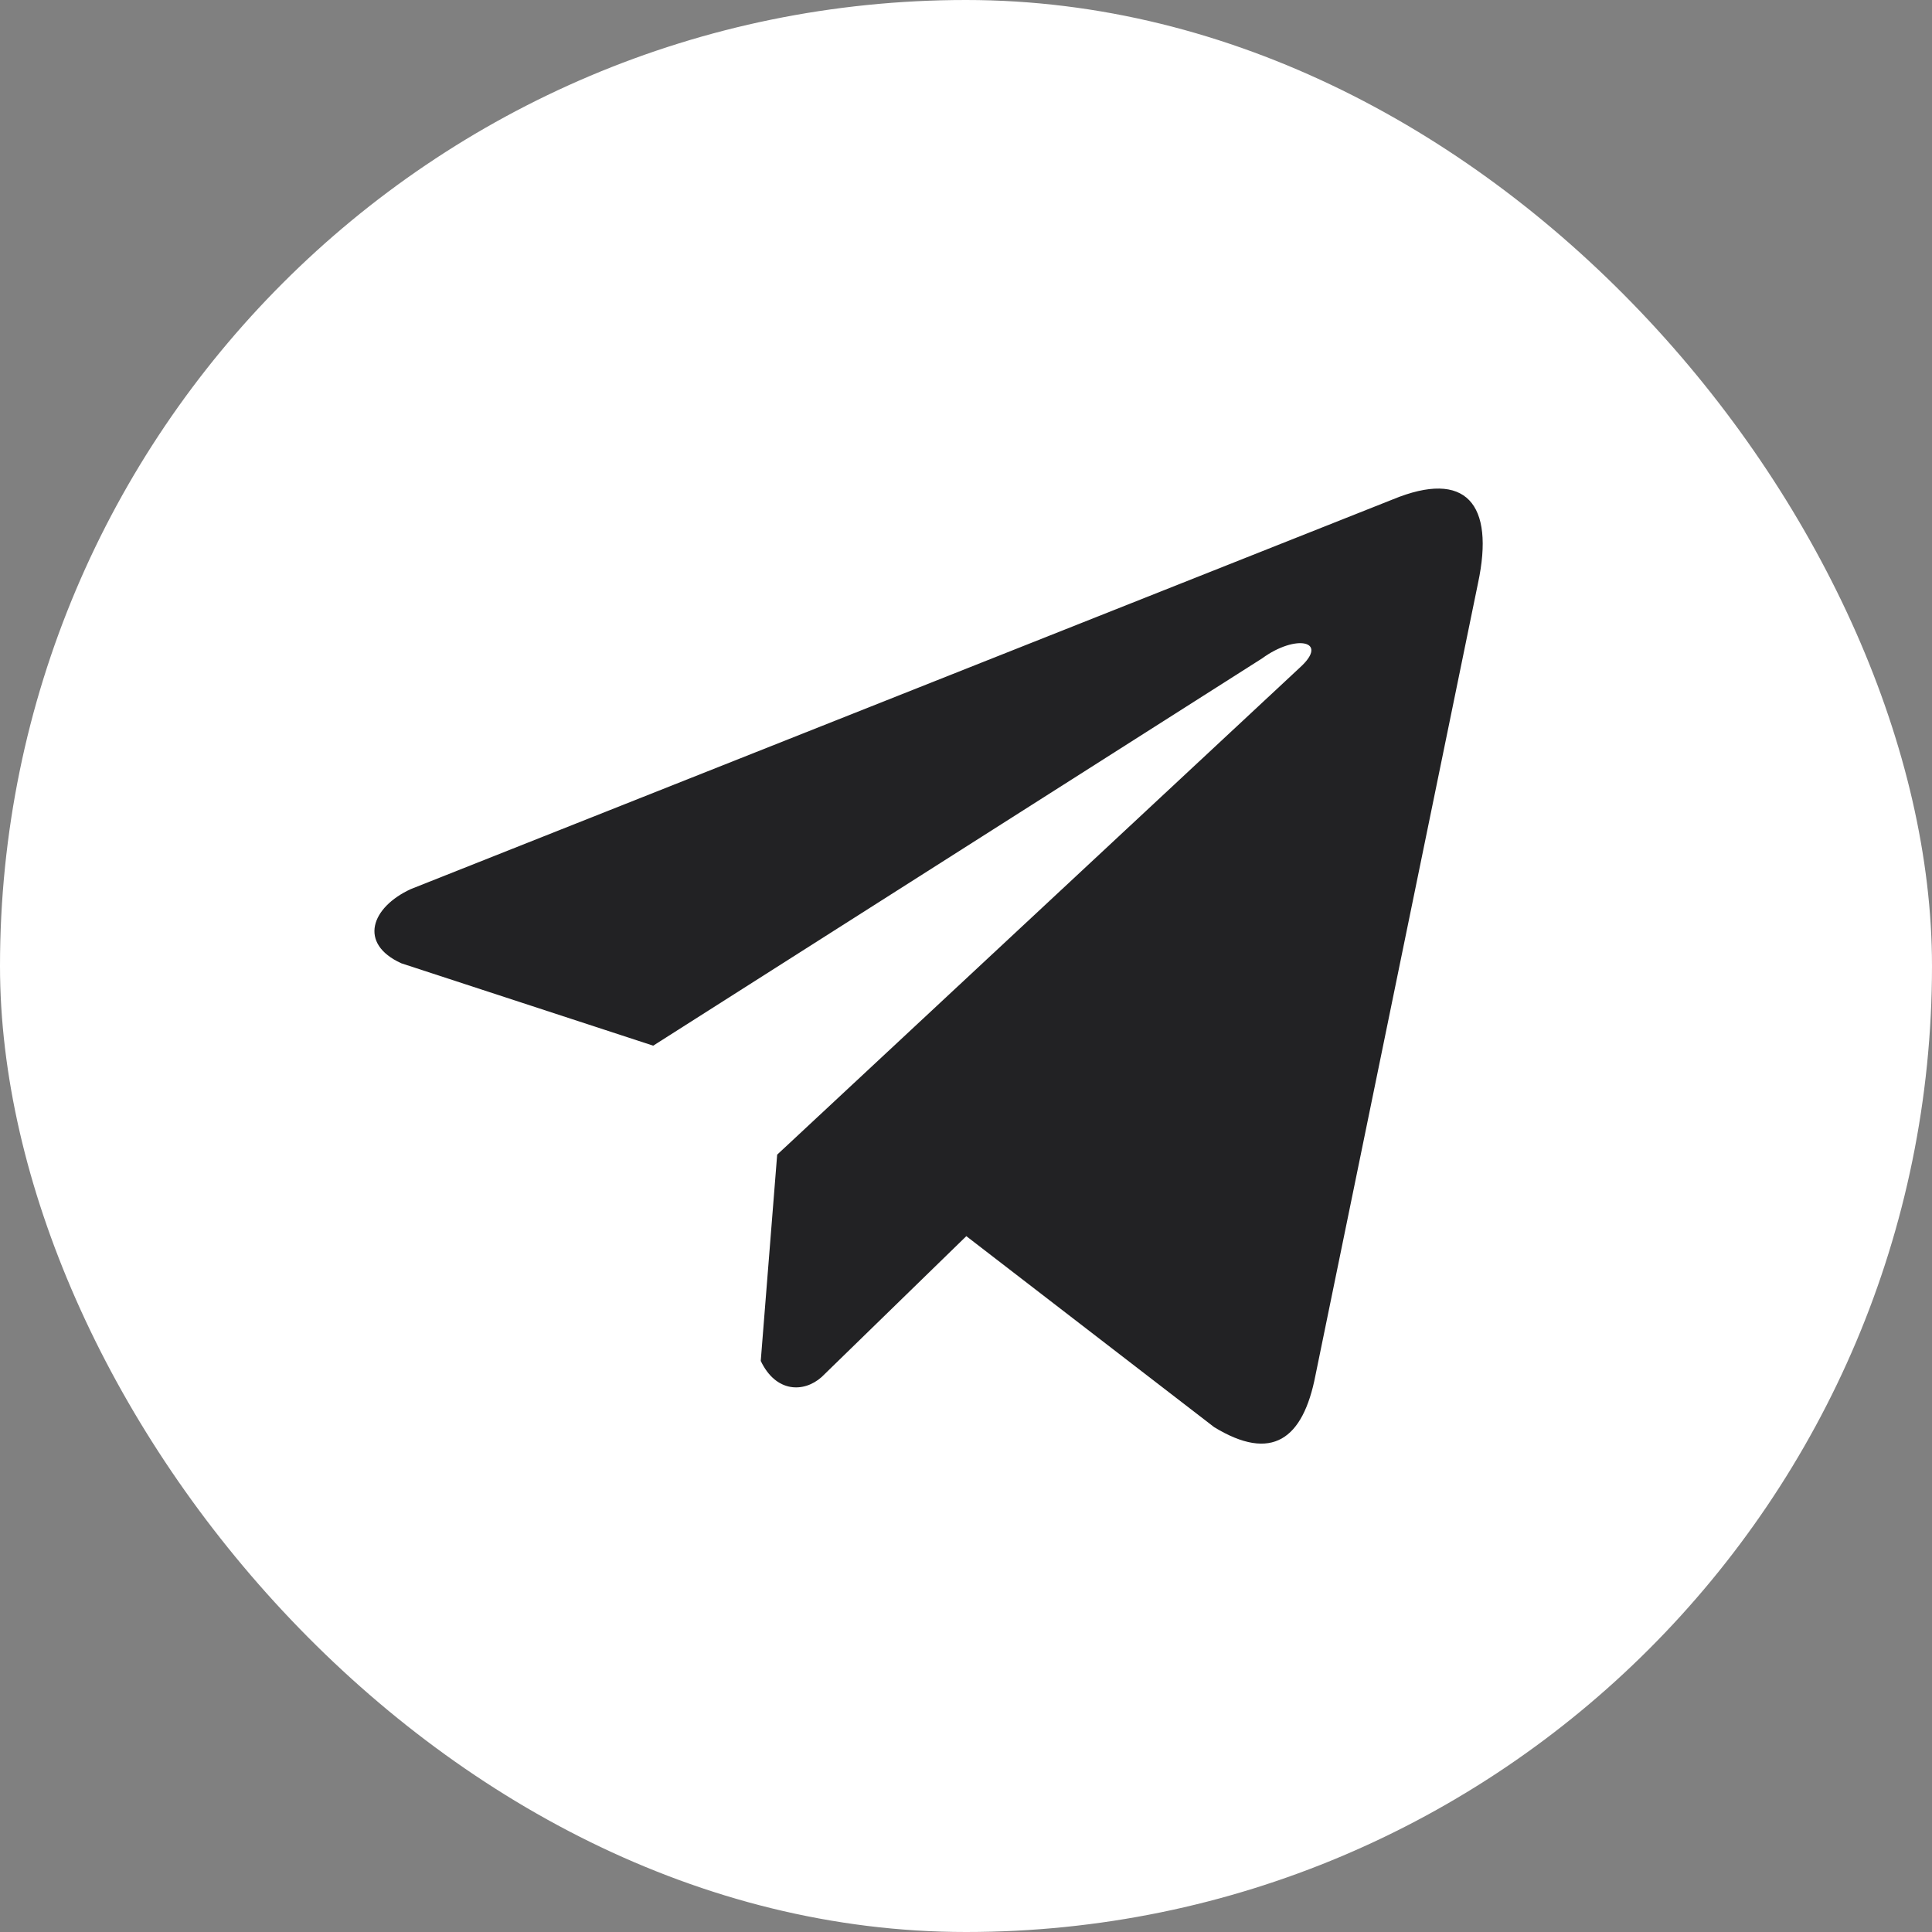
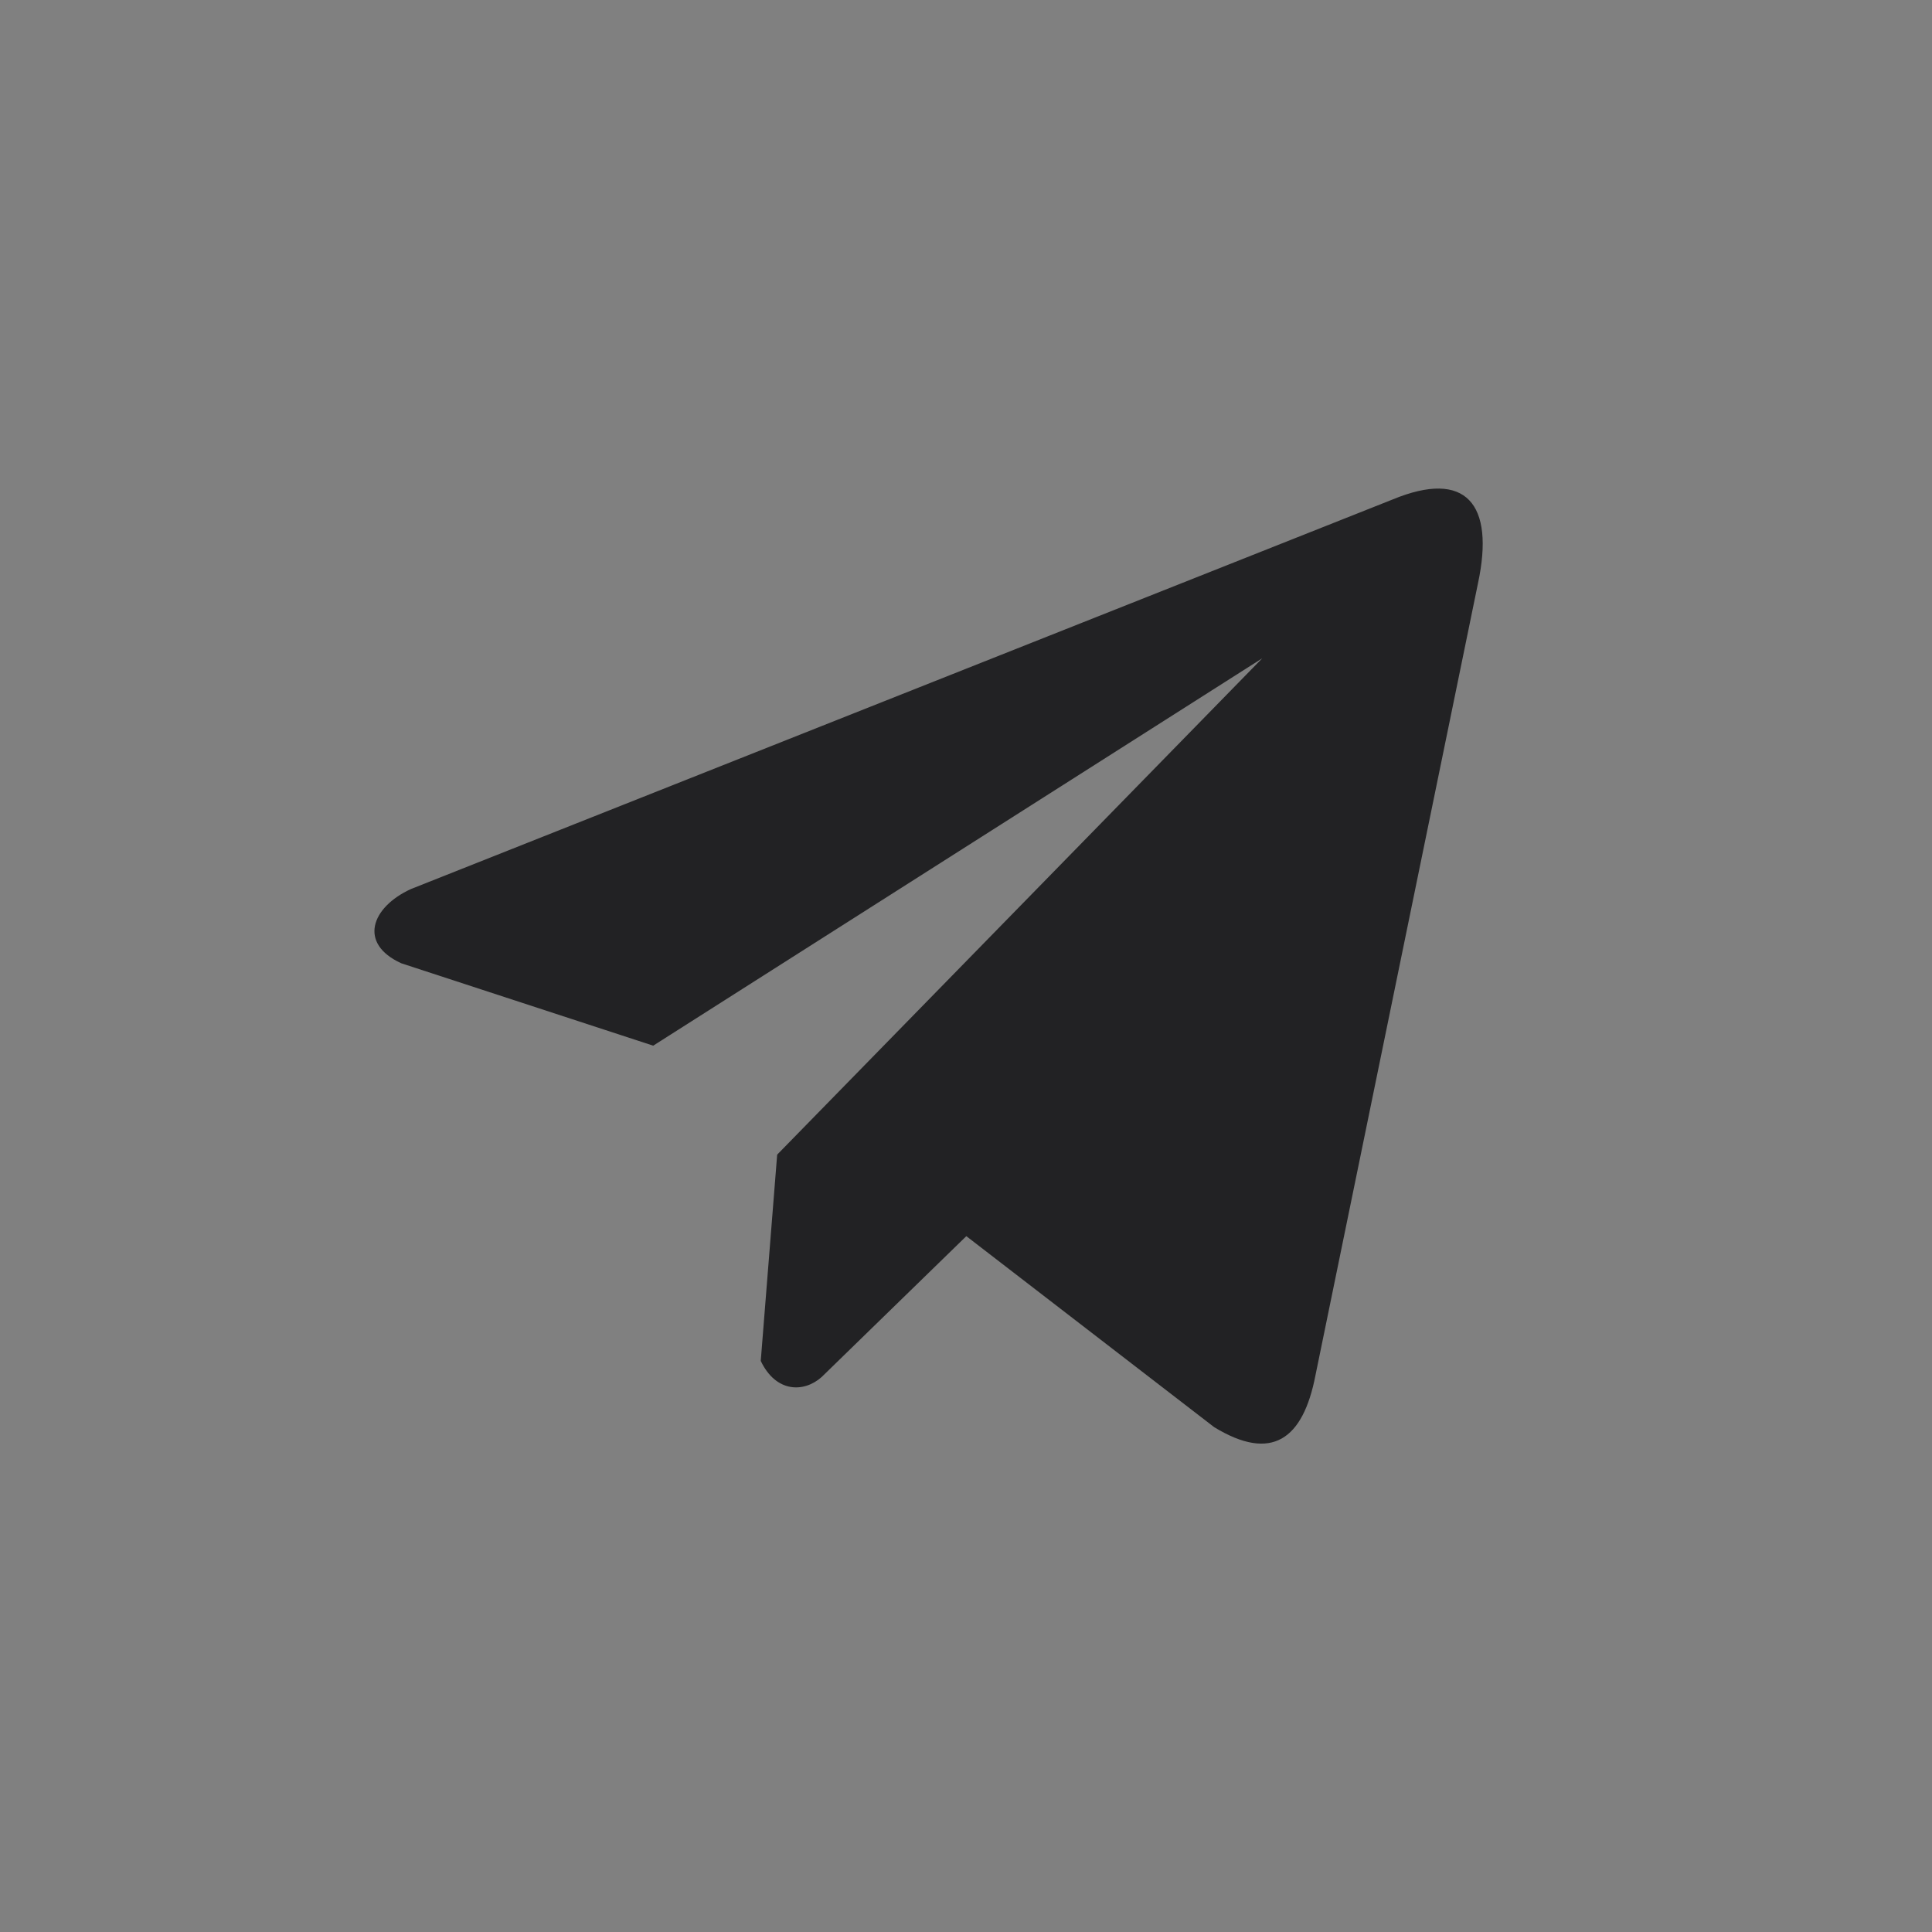
<svg xmlns="http://www.w3.org/2000/svg" width="42" height="42" viewBox="0 0 42 42" fill="none">
  <rect x="0" y="0" width="42" height="42" fill="#808080" stroke="none" />
-   <rect width="42" height="42" rx="21" fill="white" />
  <g clip-path="url(#clip0_176_39)">
-     <path d="M30.277 10.857L8.931 19.328C8.073 19.722 7.782 20.512 8.724 20.941L14.2 22.732L27.44 14.311C28.163 13.782 28.903 13.923 28.266 14.505L16.895 25.101L16.538 29.585C16.868 30.277 17.474 30.28 17.861 29.936L21.007 26.873L26.395 31.025C27.646 31.788 28.327 31.295 28.597 29.898L32.131 12.676C32.498 10.956 31.872 10.198 30.277 10.857Z" fill="#222224" />
+     <path d="M30.277 10.857L8.931 19.328C8.073 19.722 7.782 20.512 8.724 20.941L14.2 22.732L27.44 14.311L16.895 25.101L16.538 29.585C16.868 30.277 17.474 30.28 17.861 29.936L21.007 26.873L26.395 31.025C27.646 31.788 28.327 31.295 28.597 29.898L32.131 12.676C32.498 10.956 31.872 10.198 30.277 10.857Z" fill="#222224" />
  </g>
  <defs>
    <clipPath id="clip0_176_39">
      <rect width="24.093" height="24.667" fill="white" transform="translate(8.14 8.668)" />
    </clipPath>
  </defs>
</svg>